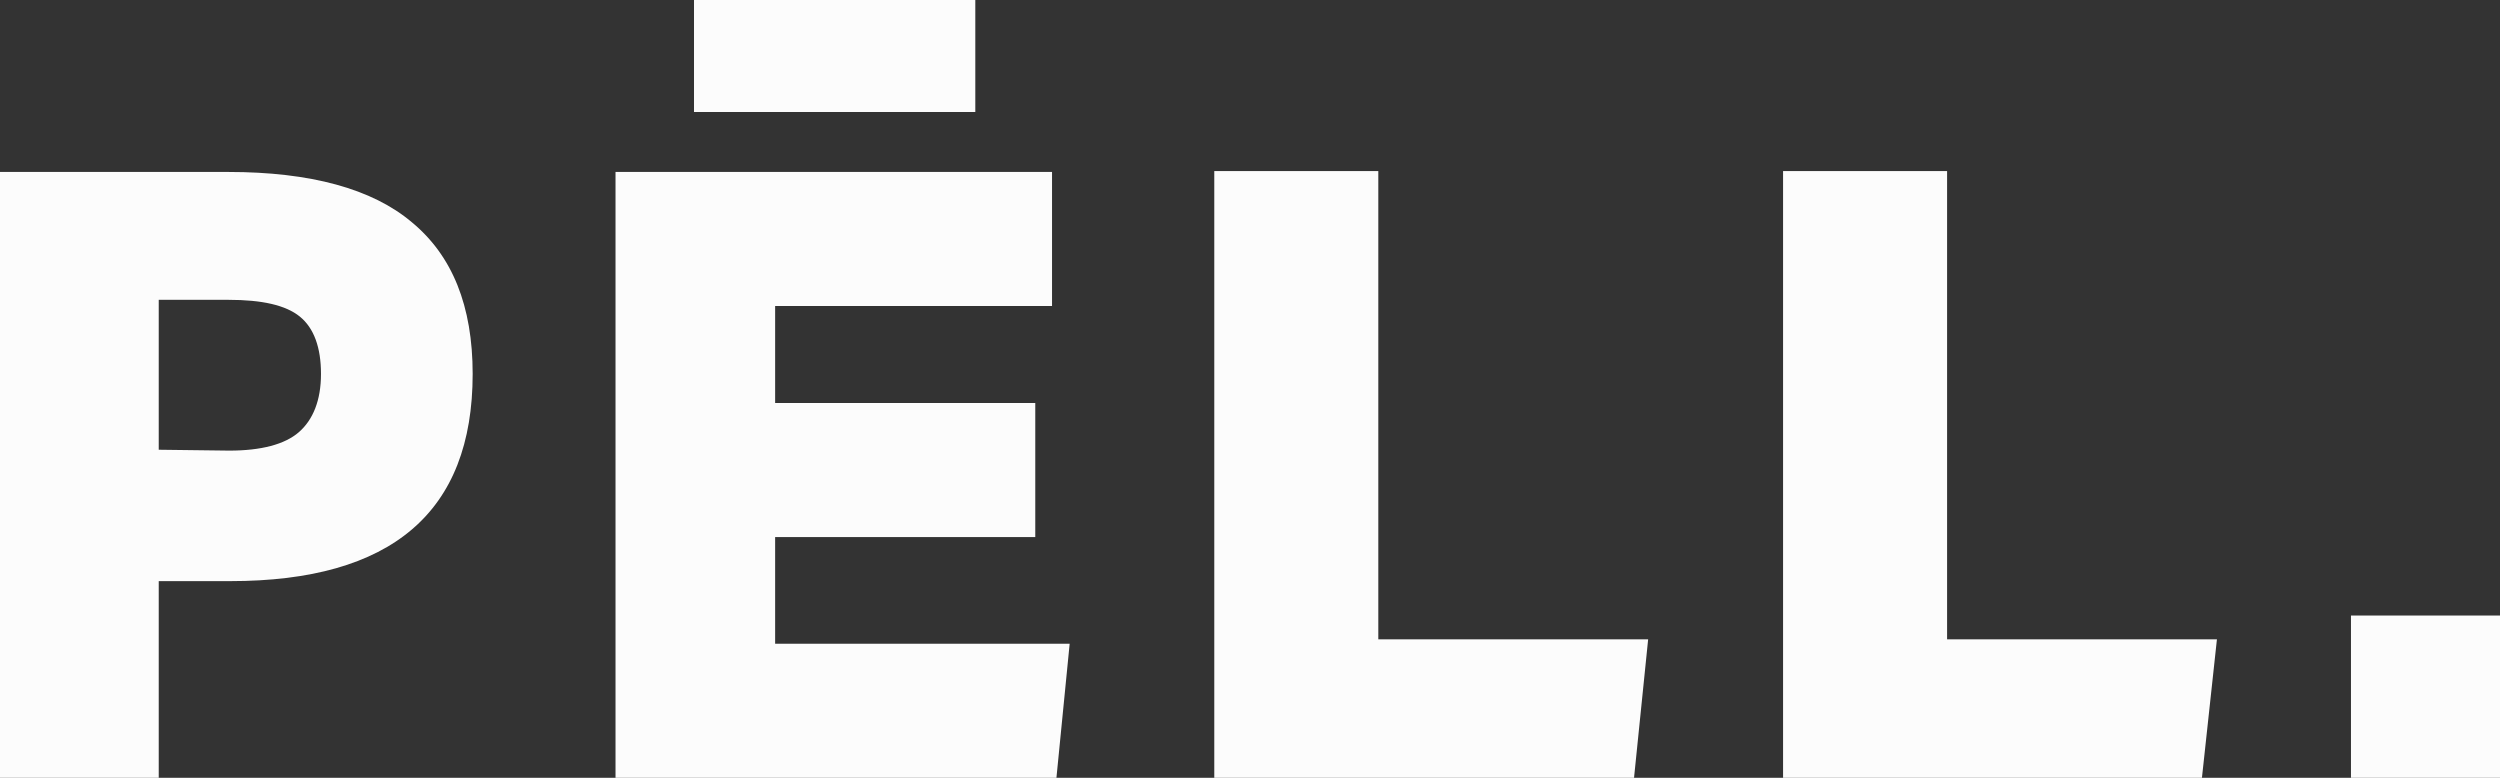
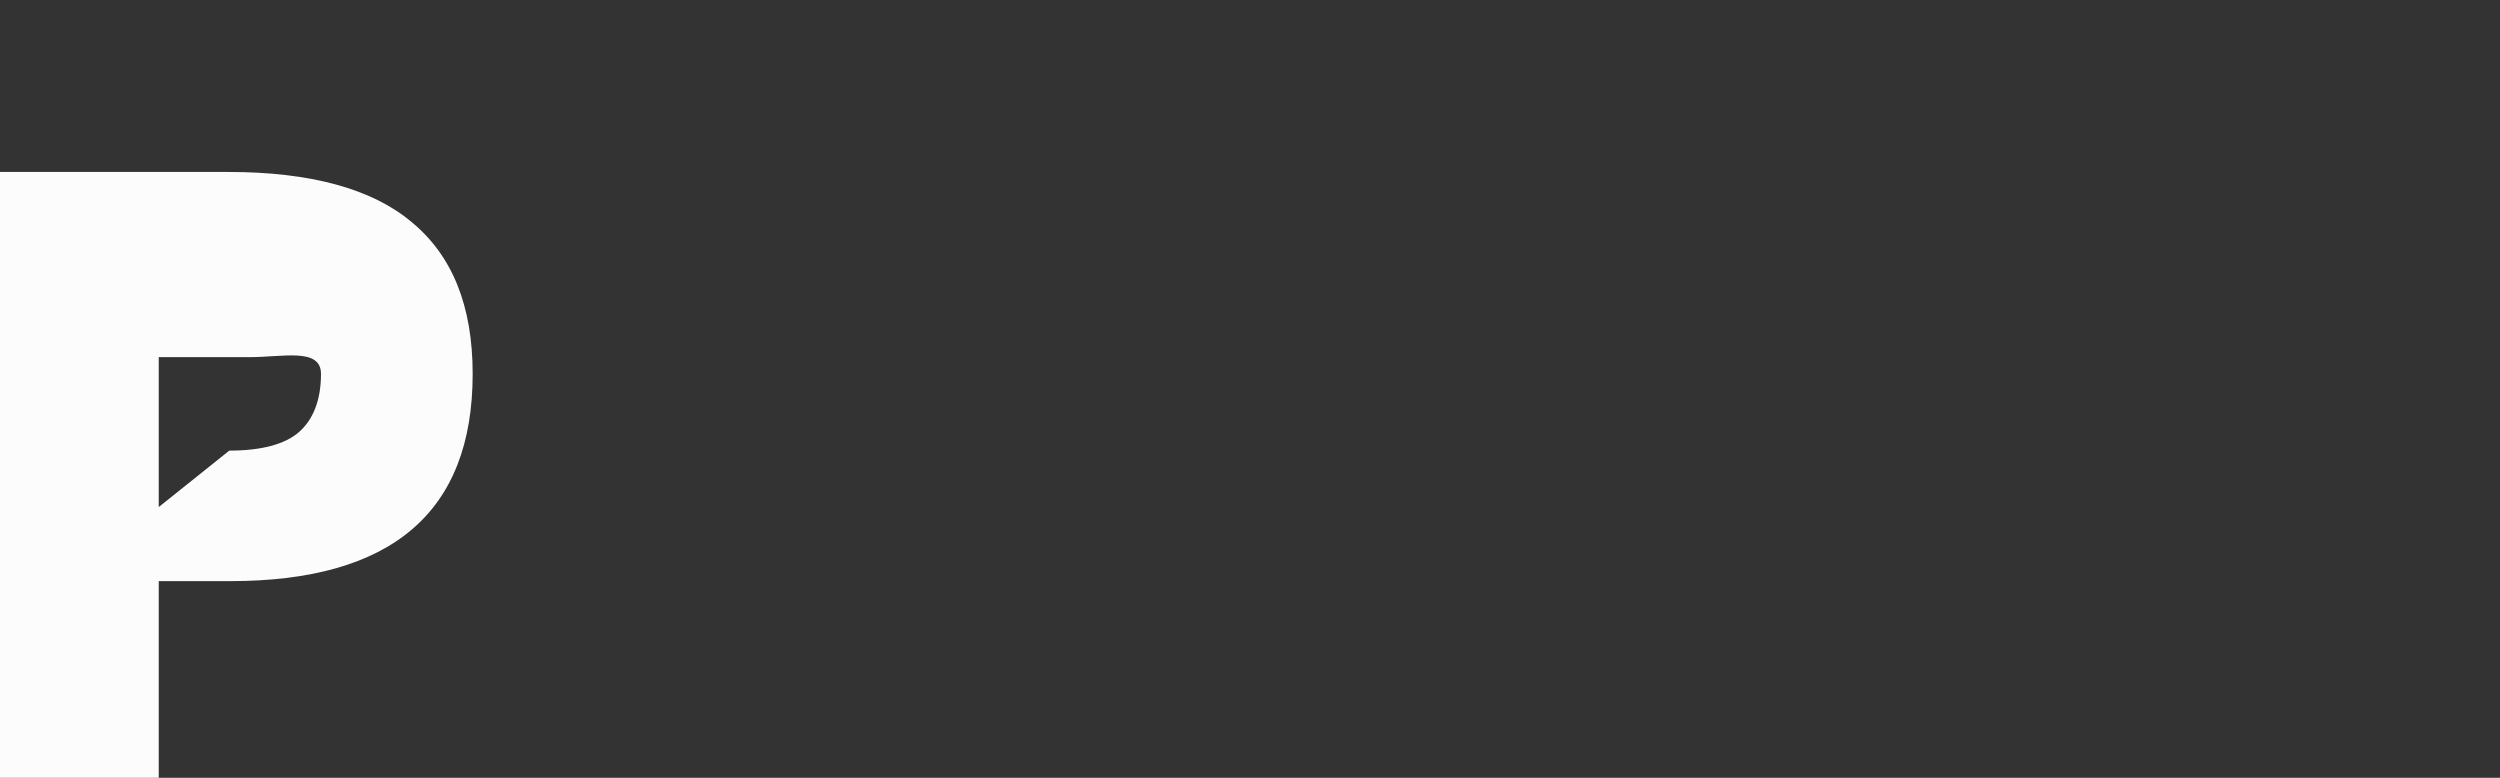
<svg xmlns="http://www.w3.org/2000/svg" version="1.1" id="Laag_1" x="0px" y="0px" viewBox="0 0 283.5 88.2" style="enable-background:new 0 0 283.5 88.2;" xml:space="preserve">
  <rect x="0" y="0" width="283.5" height="88.2" fill="#333333" stroke="none" />
  <style type="text/css"> .st0{fill:#FCFCFC;} </style>
  <title>logo</title>
-   <path class="st0" d="M69.8,88.2V19.5h49.5v15.2H87.9v11h29.5v15.2H87.9V73h33.4l-1.5,15.2L69.8,88.2z M78.7,0h31.9v12.7H78.7V0z" />
-   <path class="st0" d="M0,88.2V19.5h25.9c9.3,0,16.3,1.9,20.8,5.7c4.6,3.8,6.9,9.5,6.9,17.2c0,15.7-9.2,23.5-27.5,23.5H18v22.3H0z M26,51.1c3.6,0,6.3-0.7,7.9-2.1c1.6-1.4,2.5-3.6,2.5-6.6s-0.8-5.2-2.4-6.5s-4.3-1.9-8.1-1.9H18v17L26,51.1z" />
-   <polygon class="st0" points="137.7,88.2 137.7,19.4 156.3,19.4 156.3,72.5 186.9,72.5 185.3,88.2 " />
-   <polygon class="st0" points="202.2,88.2 202.2,19.4 220.8,19.4 220.8,72.5 251.4,72.5 249.7,88.2 " />
-   <rect x="266.6" y="69.8" class="st0" width="16.9" height="18.4" />
+   <path class="st0" d="M0,88.2V19.5h25.9c9.3,0,16.3,1.9,20.8,5.7c4.6,3.8,6.9,9.5,6.9,17.2c0,15.7-9.2,23.5-27.5,23.5H18v22.3H0z M26,51.1c3.6,0,6.3-0.7,7.9-2.1c1.6-1.4,2.5-3.6,2.5-6.6s-4.3-1.9-8.1-1.9H18v17L26,51.1z" />
</svg>